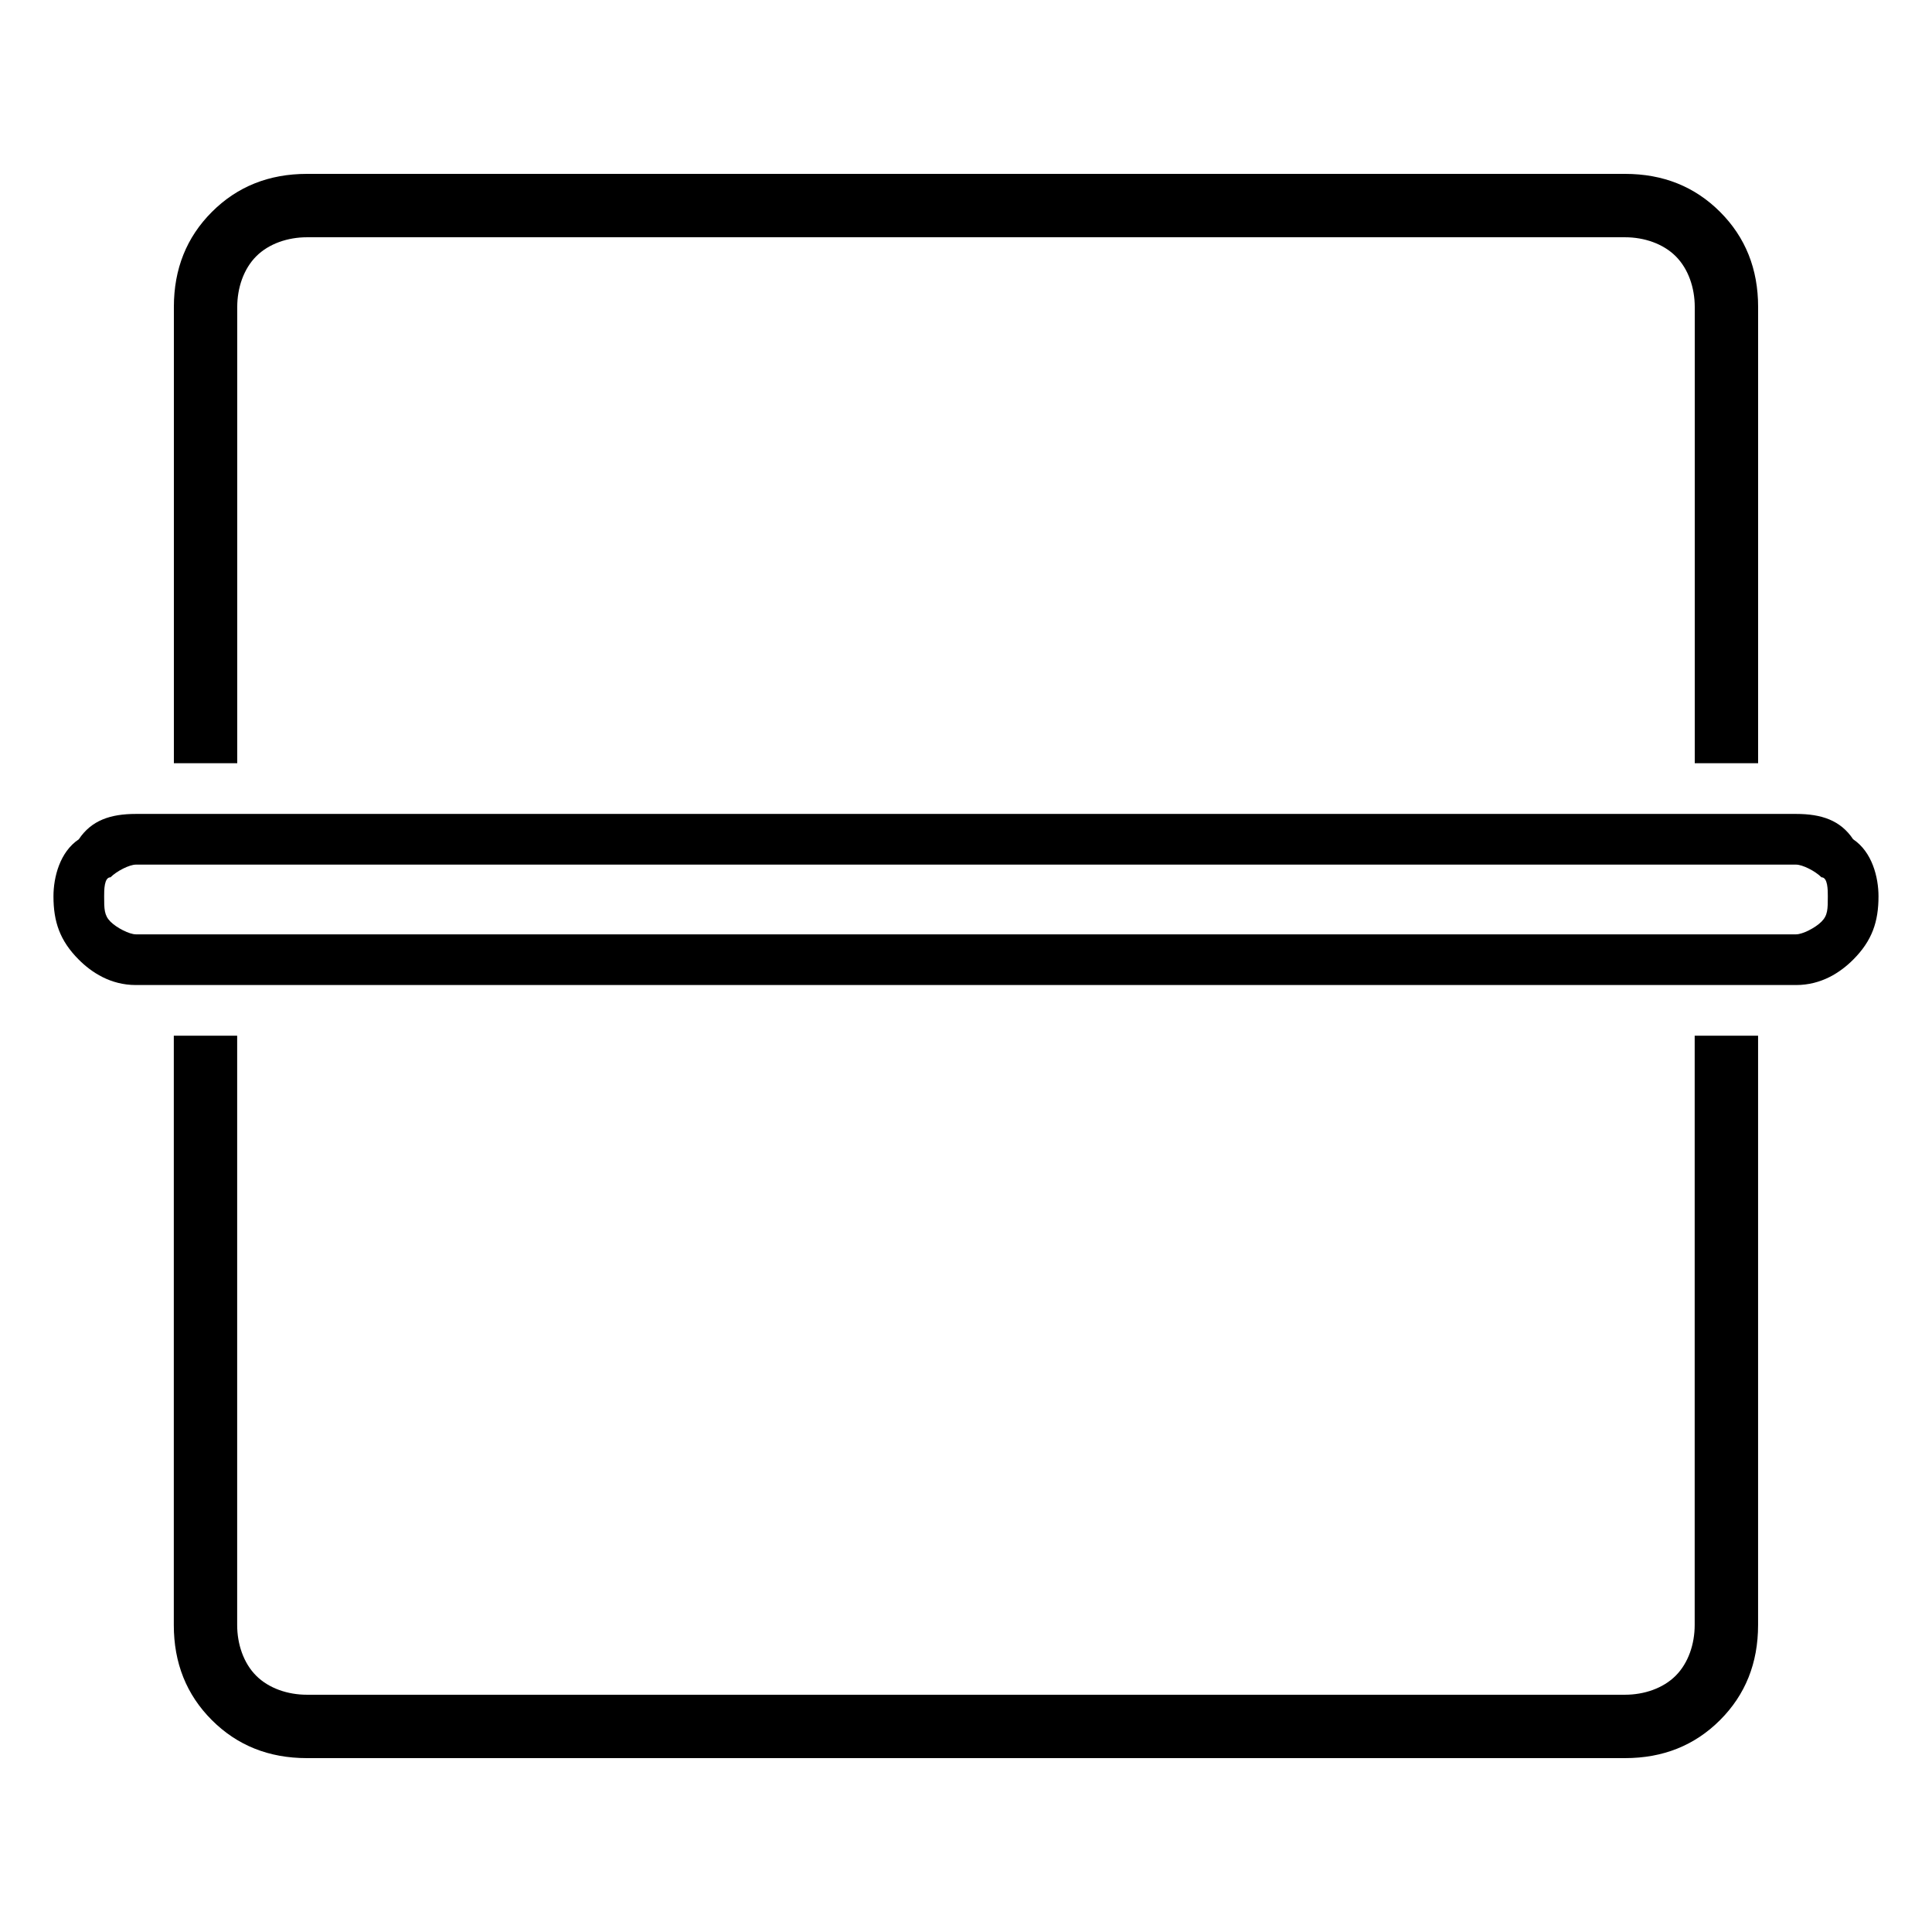
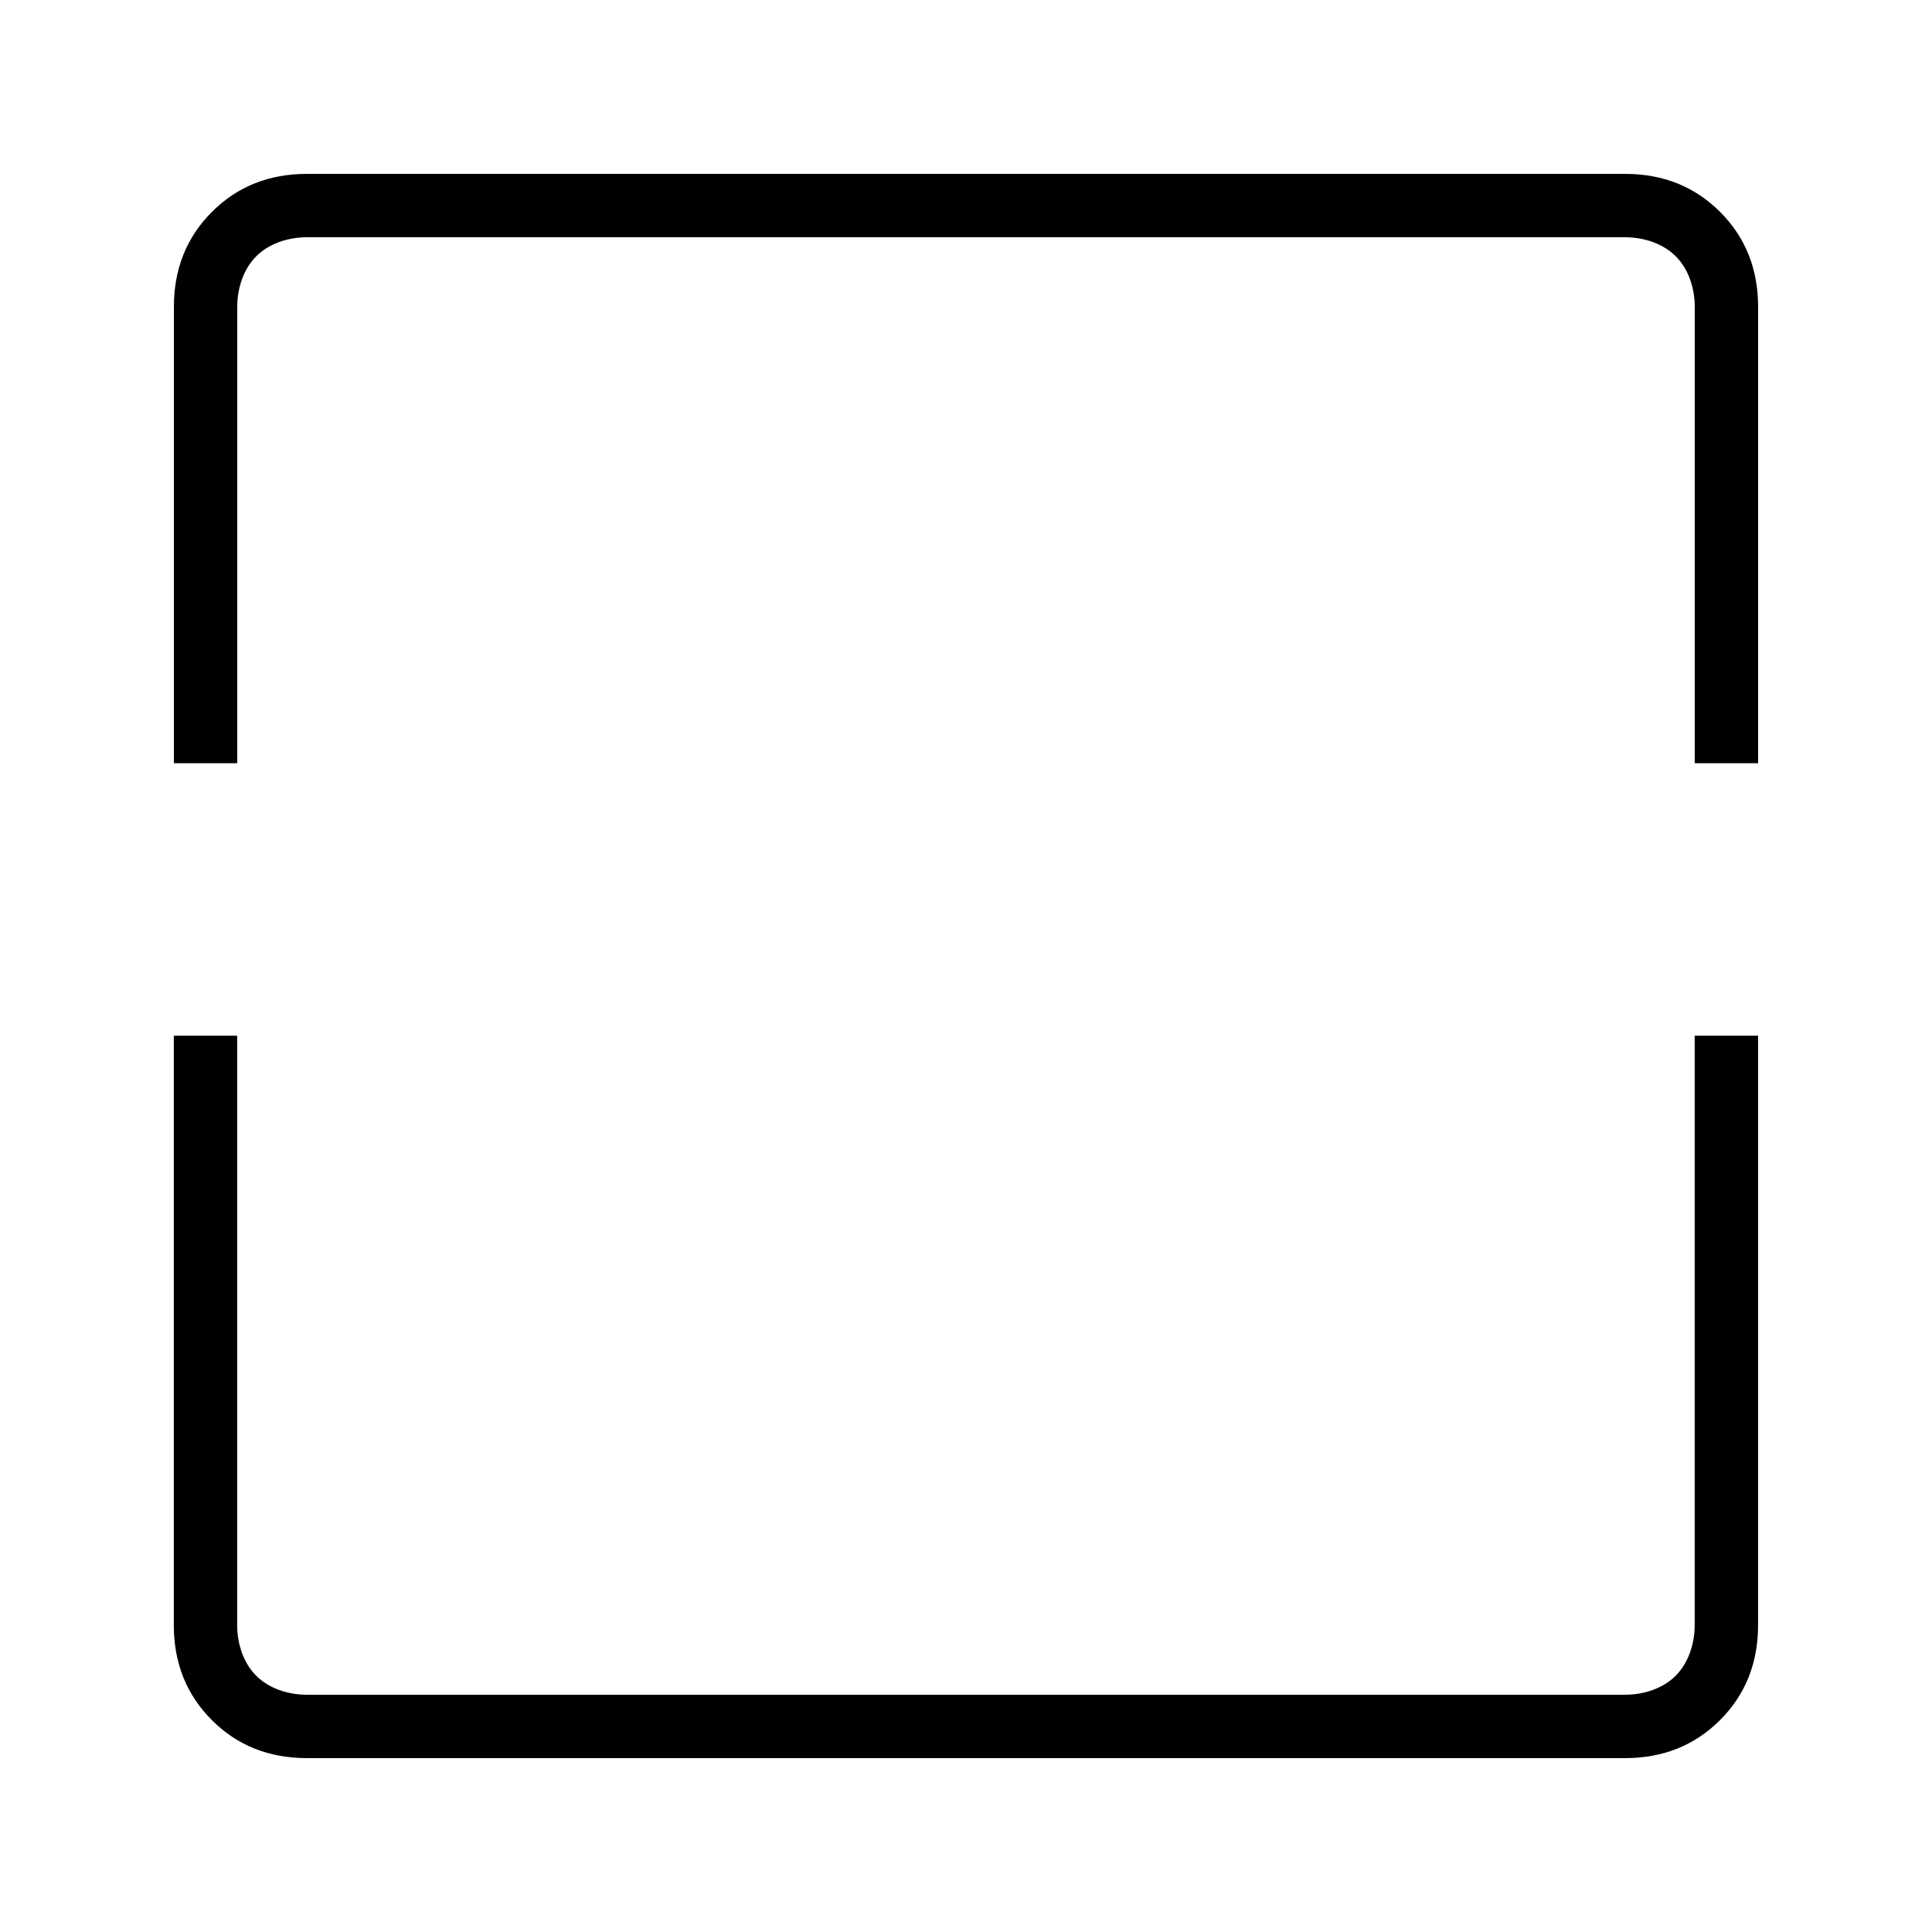
<svg xmlns="http://www.w3.org/2000/svg" fill="#000000" width="800px" height="800px" version="1.1" viewBox="144 144 512 512">
  <g fill-rule="evenodd">
    <path d="m225.34 190.08h349.31c10.078 0 18.473 3.359 25.191 10.078s10.078 15.113 10.078 25.191v120.91h-16.793v-120.91c0-5.039-1.68-10.078-5.039-13.434-3.359-3.359-8.398-5.039-13.434-5.039h-349.31c-5.039 0-10.078 1.68-13.434 5.039-3.359 3.359-5.039 8.398-5.039 13.434v120.91h-16.793v-120.91c0-10.078 3.359-18.473 10.078-25.191s15.113-10.078 25.191-10.078zm384.57 228.39v156.18c0 10.078-3.359 18.473-10.078 25.191s-15.113 10.078-25.191 10.078h-349.31c-10.078 0-18.473-3.359-25.191-10.078s-10.078-15.113-10.078-25.191v-156.18h16.793v156.18c0 5.039 1.68 10.078 5.039 13.434 3.359 3.359 8.398 5.039 13.434 5.039h349.31c5.039 0 10.078-1.68 13.434-5.039 3.359-3.359 5.039-8.398 5.039-13.434v-156.18z" />
-     <path d="m180 359.7h439.99c6.719 0 11.754 1.68 15.113 6.719 5.039 3.359 6.719 10.078 6.719 15.113 0 6.719-1.68 11.754-6.719 16.793-3.359 3.359-8.398 6.719-15.113 6.719h-439.99c-6.719 0-11.754-3.359-15.113-6.719-5.039-5.039-6.719-10.078-6.719-16.793 0-5.039 1.68-11.754 6.719-15.113 3.359-5.039 8.398-6.719 15.113-6.719zm439.99 13.434h-439.99c-1.68 0-5.039 1.68-6.719 3.359-1.68 0-1.68 3.359-1.68 5.039 0 3.359 0 5.039 1.68 6.719 1.68 1.68 5.039 3.359 6.719 3.359h439.99c1.68 0 5.039-1.68 6.719-3.359 1.68-1.68 1.68-3.359 1.68-6.719 0-1.68 0-5.039-1.68-5.039-1.68-1.68-5.039-3.359-6.719-3.359z" />
  </g>
</svg>